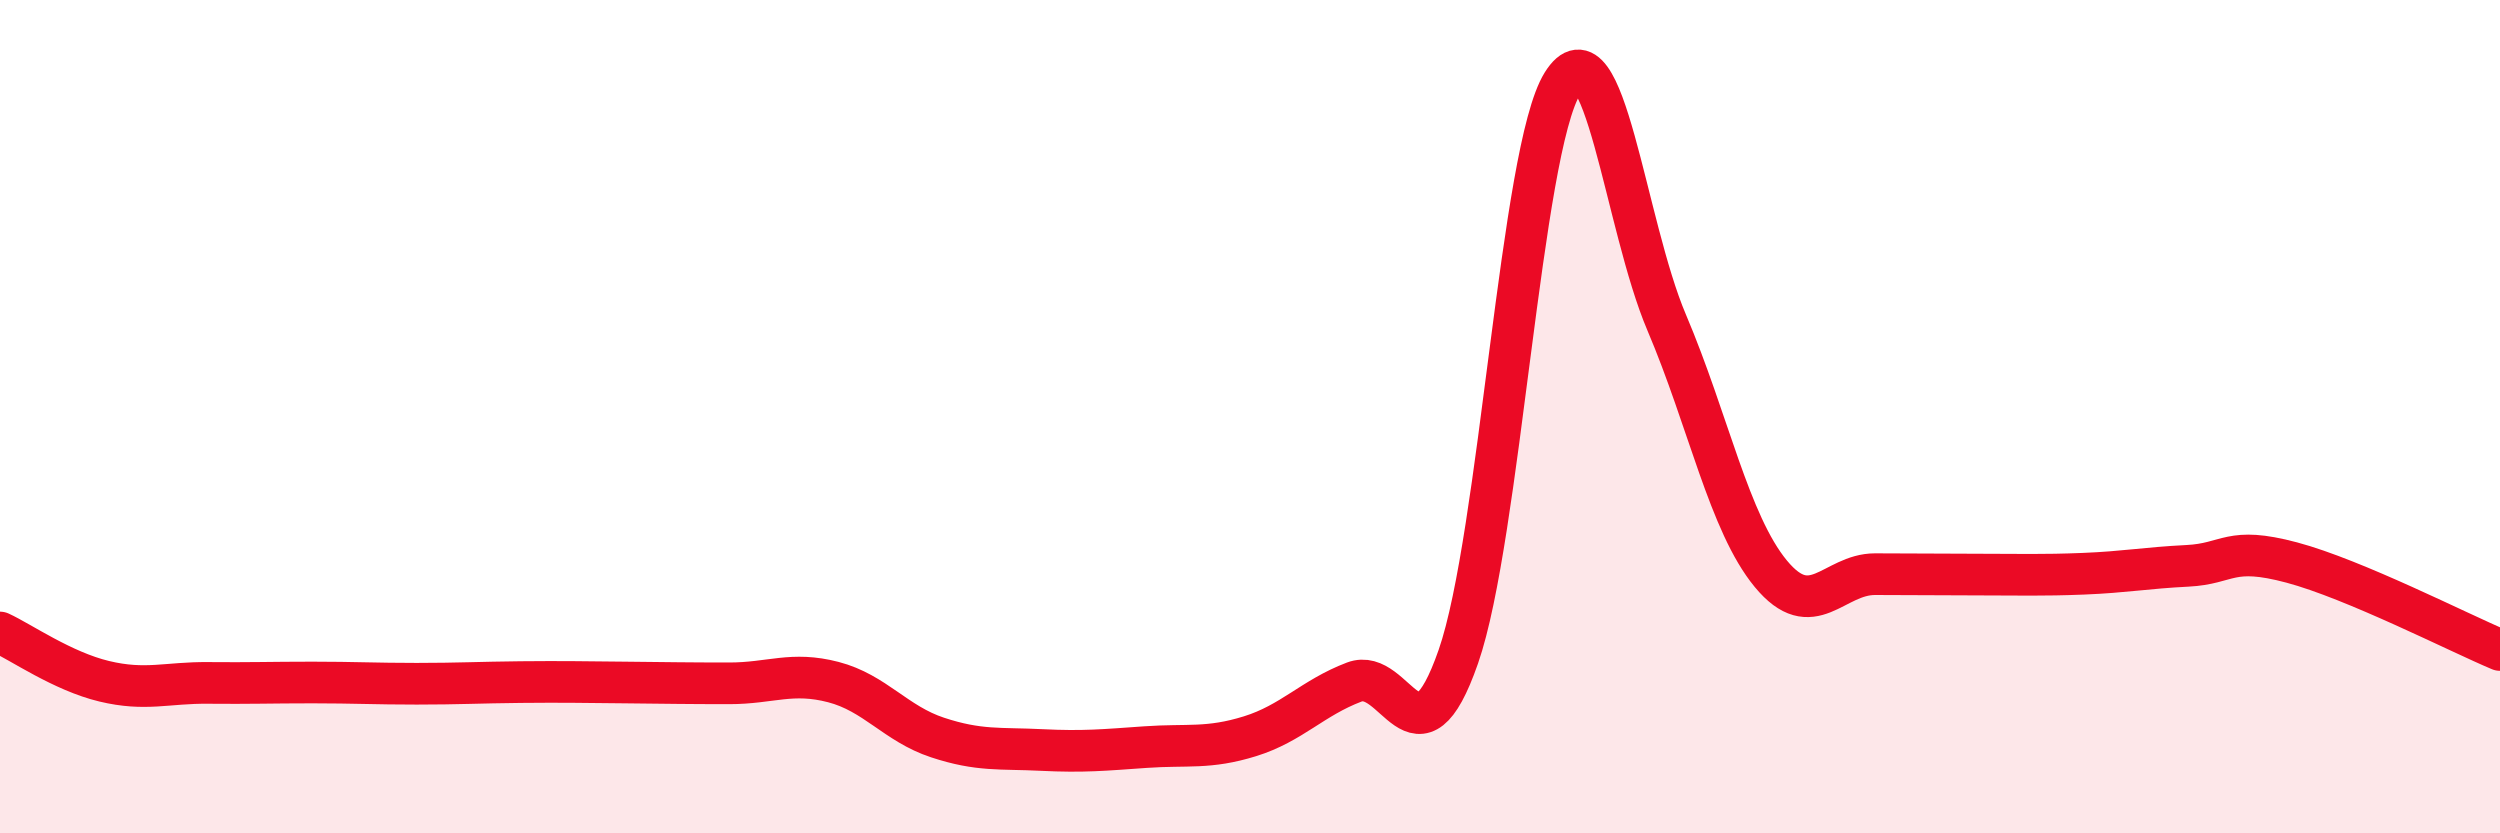
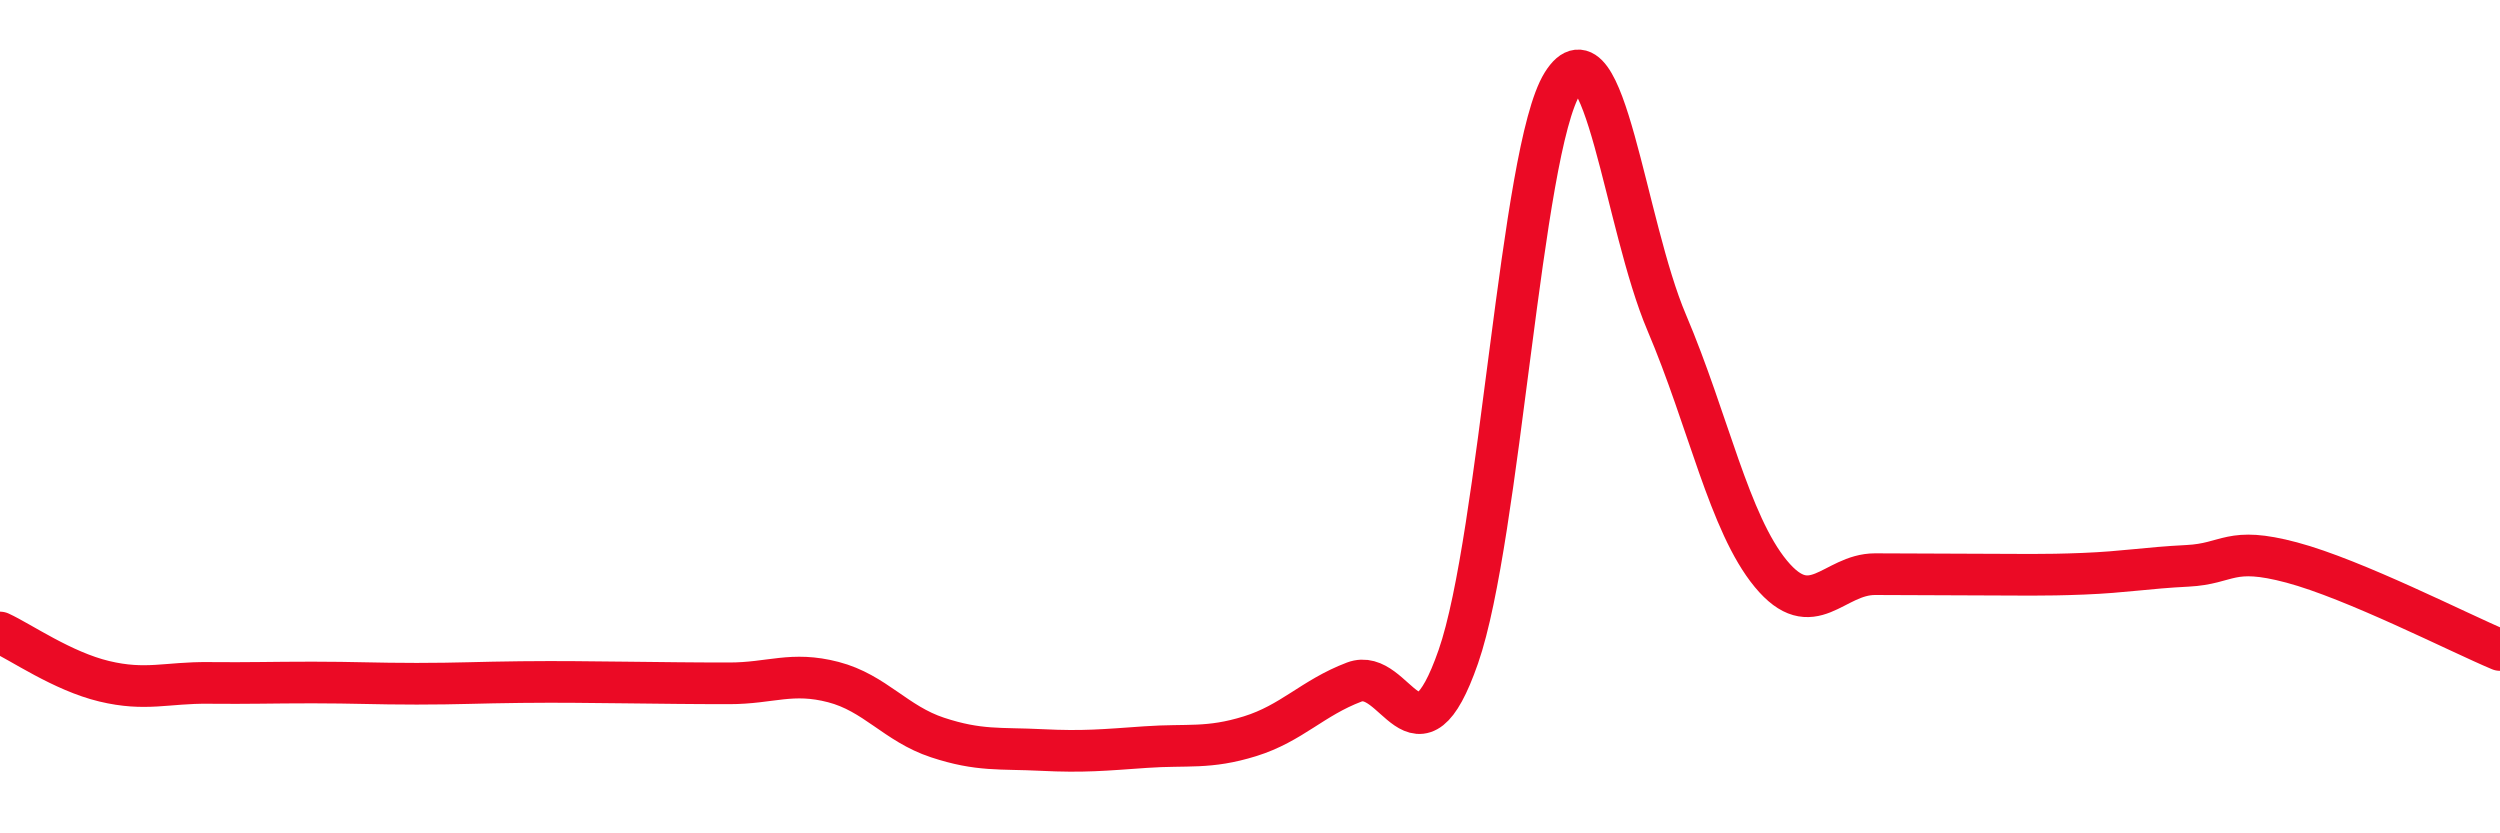
<svg xmlns="http://www.w3.org/2000/svg" width="60" height="20" viewBox="0 0 60 20">
-   <path d="M 0,15.18 C 0.5,15.41 1.5,16.11 2.5,16.35 C 3.5,16.59 4,16.38 5,16.39 C 6,16.4 6.5,16.38 7.5,16.38 C 8.5,16.38 9,16.41 10,16.41 C 11,16.41 11.5,16.38 12.5,16.37 C 13.5,16.36 14,16.37 15,16.38 C 16,16.39 16.5,16.4 17.5,16.4 C 18.5,16.4 19,16.11 20,16.37 C 21,16.63 21.5,17.37 22.5,17.7 C 23.5,18.03 24,17.95 25,18 C 26,18.05 26.5,18 27.5,17.93 C 28.5,17.86 29,17.98 30,17.67 C 31,17.36 31.5,16.75 32.5,16.37 C 33.5,15.99 34,18.63 35,15.76 C 36,12.89 36.5,3.6 37.5,2 C 38.5,0.4 39,5.39 40,7.74 C 41,10.09 41.5,12.56 42.5,13.77 C 43.5,14.98 44,13.78 45,13.78 C 46,13.78 46.5,13.79 47.5,13.79 C 48.5,13.79 49,13.81 50,13.77 C 51,13.73 51.5,13.63 52.5,13.58 C 53.5,13.53 53.5,13.1 55,13.5 C 56.5,13.9 59,15.18 60,15.6L60 20L0 20Z" fill="#EB0A25" opacity="0.1" stroke-linecap="round" stroke-linejoin="round" />
  <path d="M 0,15.18 C 0.5,15.41 1.5,16.11 2.5,16.35 C 3.5,16.59 4,16.38 5,16.39 C 6,16.4 6.5,16.38 7.5,16.38 C 8.5,16.38 9,16.41 10,16.41 C 11,16.41 11.5,16.38 12.5,16.37 C 13.5,16.36 14,16.37 15,16.38 C 16,16.39 16.5,16.4 17.5,16.4 C 18.5,16.4 19,16.11 20,16.37 C 21,16.63 21.5,17.37 22.5,17.7 C 23.5,18.03 24,17.95 25,18 C 26,18.05 26.5,18 27.5,17.93 C 28.5,17.86 29,17.98 30,17.67 C 31,17.36 31.5,16.75 32.5,16.37 C 33.5,15.99 34,18.63 35,15.76 C 36,12.89 36.5,3.6 37.5,2 C 38.5,0.4 39,5.39 40,7.74 C 41,10.09 41.5,12.56 42.5,13.77 C 43.5,14.98 44,13.78 45,13.78 C 46,13.78 46.5,13.79 47.5,13.79 C 48.5,13.79 49,13.81 50,13.77 C 51,13.73 51.5,13.63 52.5,13.58 C 53.5,13.53 53.5,13.1 55,13.5 C 56.5,13.9 59,15.18 60,15.6" stroke="#EB0A25" stroke-width="1" fill="none" stroke-linecap="round" stroke-linejoin="round" />
</svg>